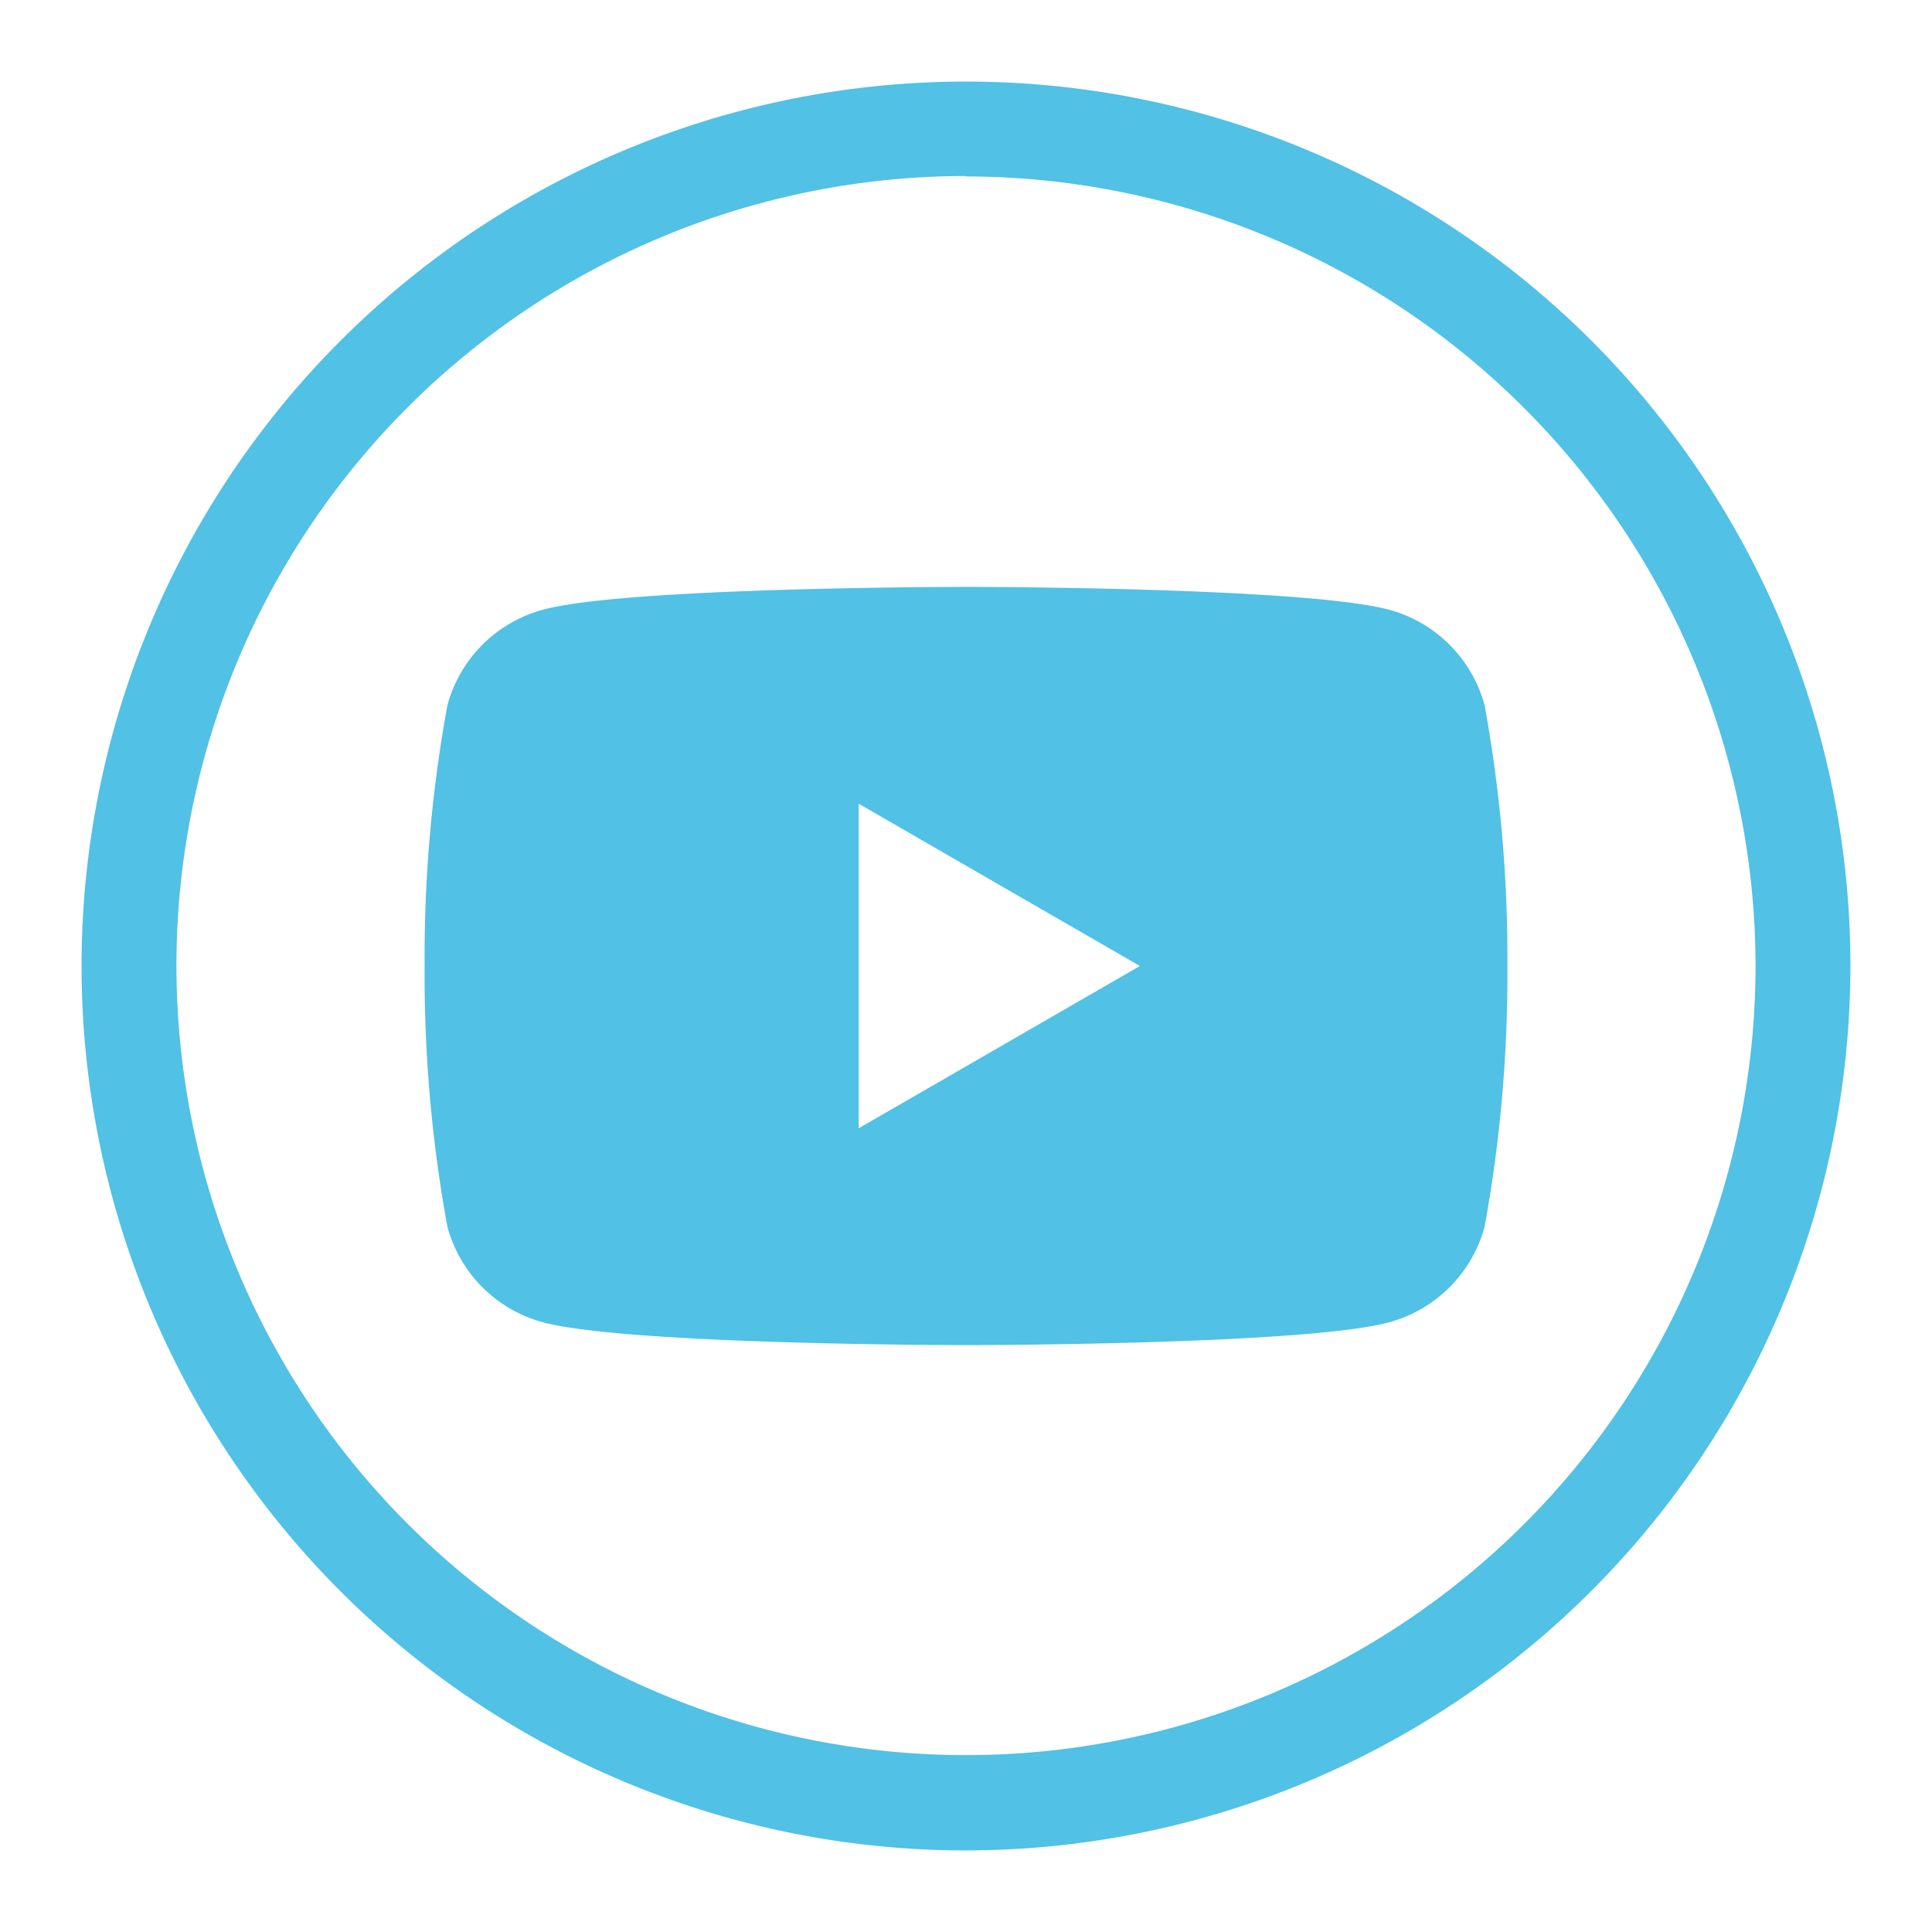
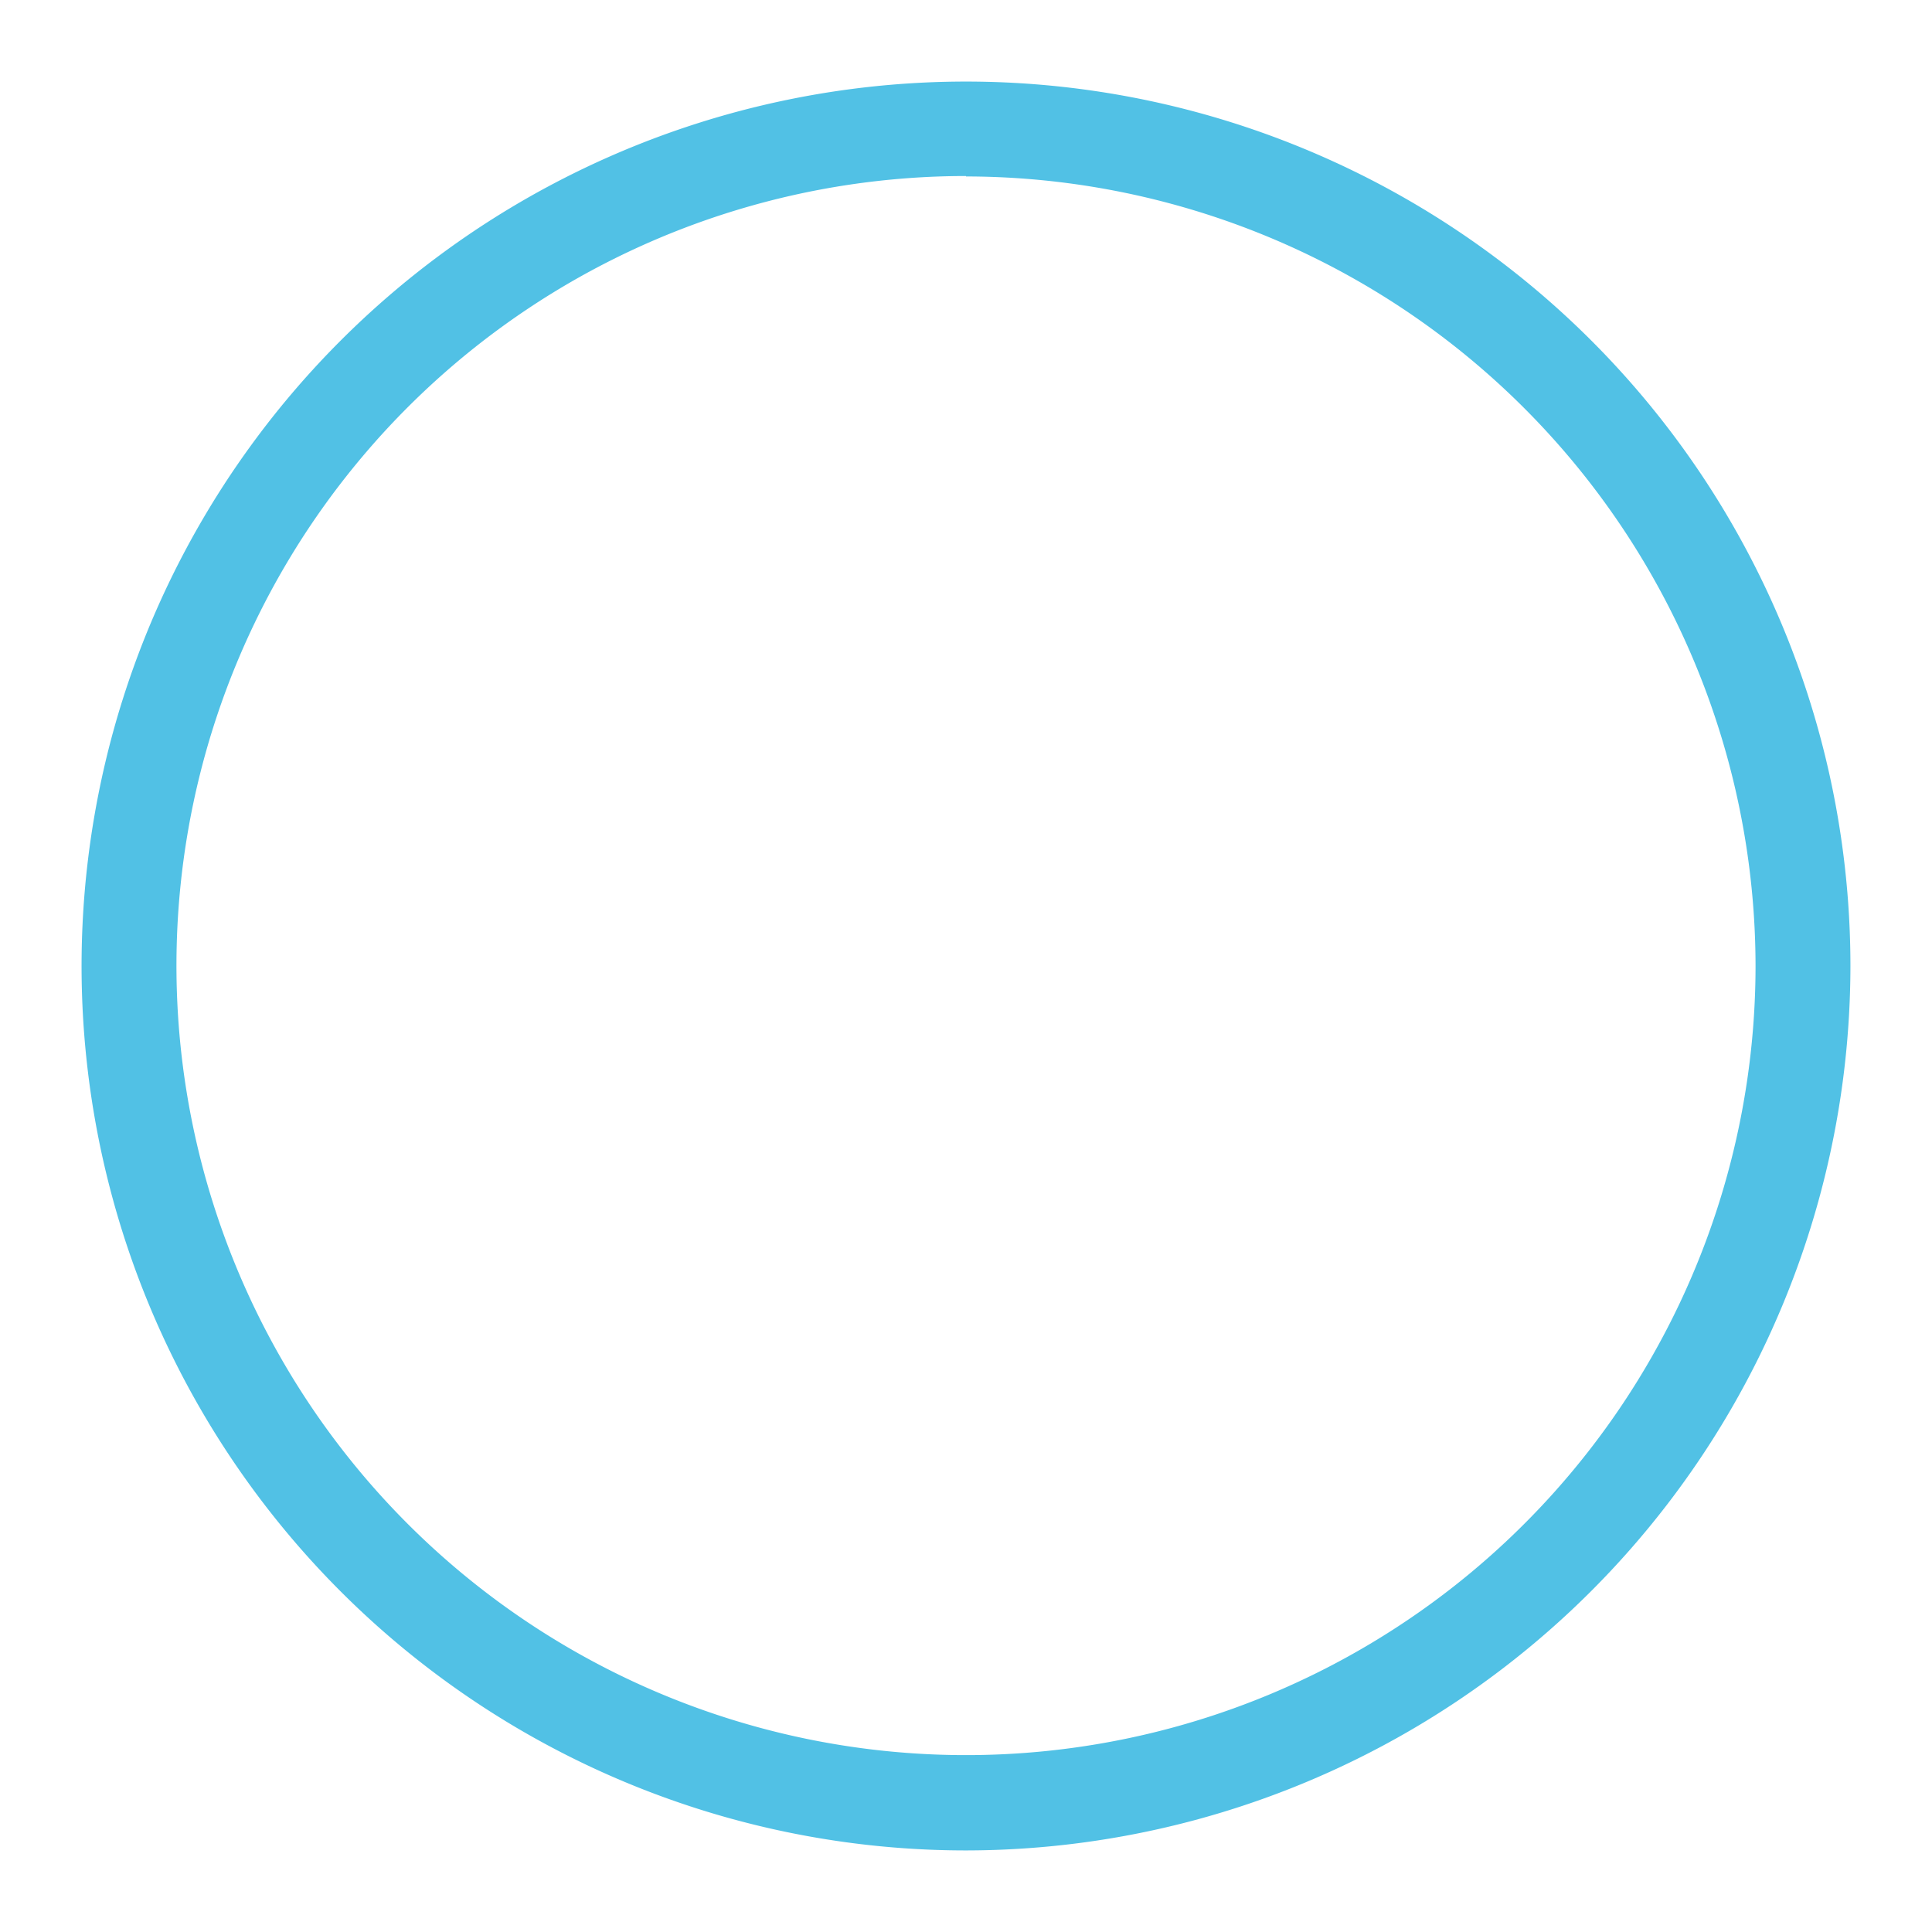
<svg xmlns="http://www.w3.org/2000/svg" id="Calque_1" data-name="Calque 1" viewBox="0 0 45 45">
  <defs>
    <style>.cls-1{fill:#51c1e5;}</style>
  </defs>
-   <path class="cls-1" d="M34.58,16.43a3.16,3.16,0,0,0-2.23-2.23c-2-.53-9.85-.53-9.85-.53s-7.89,0-9.85.53a3.16,3.16,0,0,0-2.23,2.23,32.65,32.65,0,0,0-.53,6.07,32.65,32.65,0,0,0,.53,6.07,3.16,3.16,0,0,0,2.23,2.23c2,.53,9.85.53,9.85.53s7.89,0,9.85-.53a3.16,3.16,0,0,0,2.23-2.23,32.65,32.65,0,0,0,.53-6.07A32.65,32.65,0,0,0,34.58,16.43ZM20,26.28V18.72l6.55,3.78Z" />
  <path class="cls-1" d="M22.5,43.1A20.6,20.6,0,1,1,43.1,22.5,20.62,20.62,0,0,1,22.5,43.1Zm0-39A18.39,18.39,0,1,0,40.89,22.5,18.41,18.41,0,0,0,22.5,4.11Z" />
</svg>